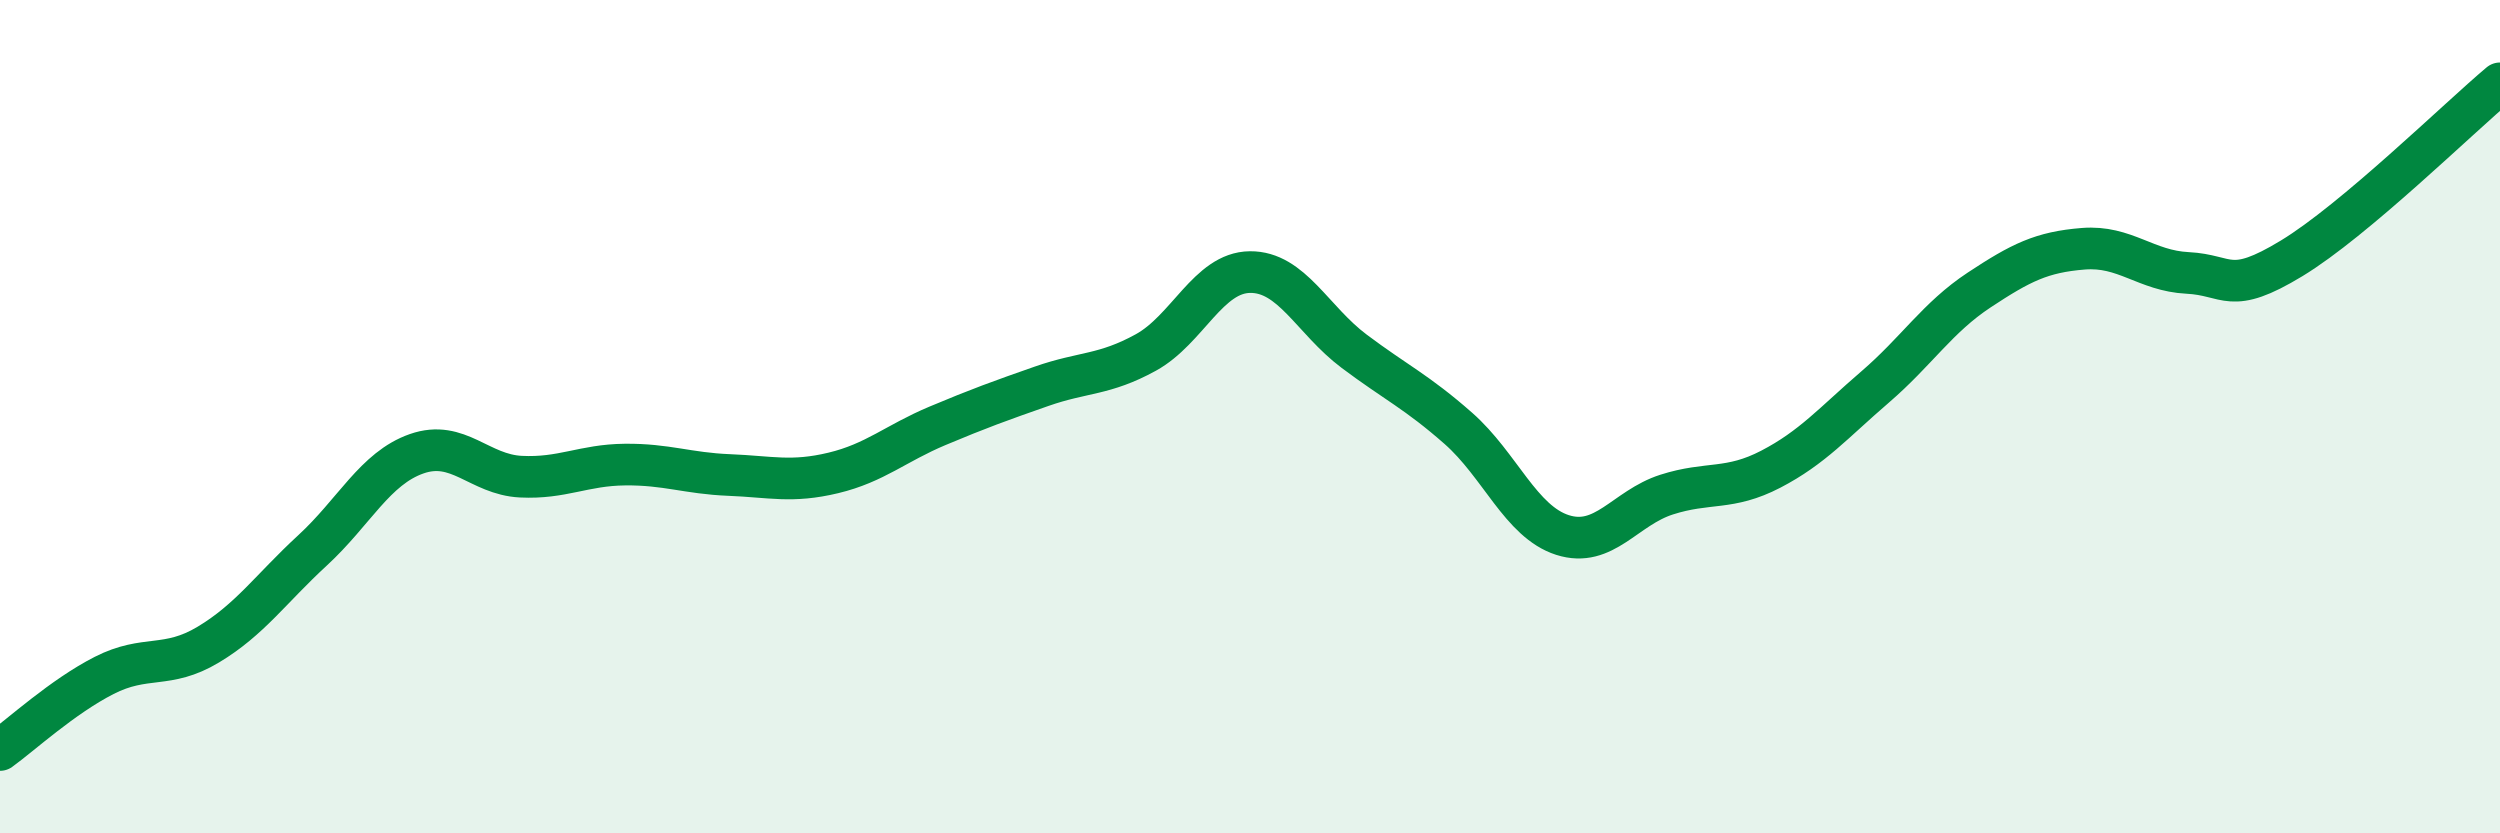
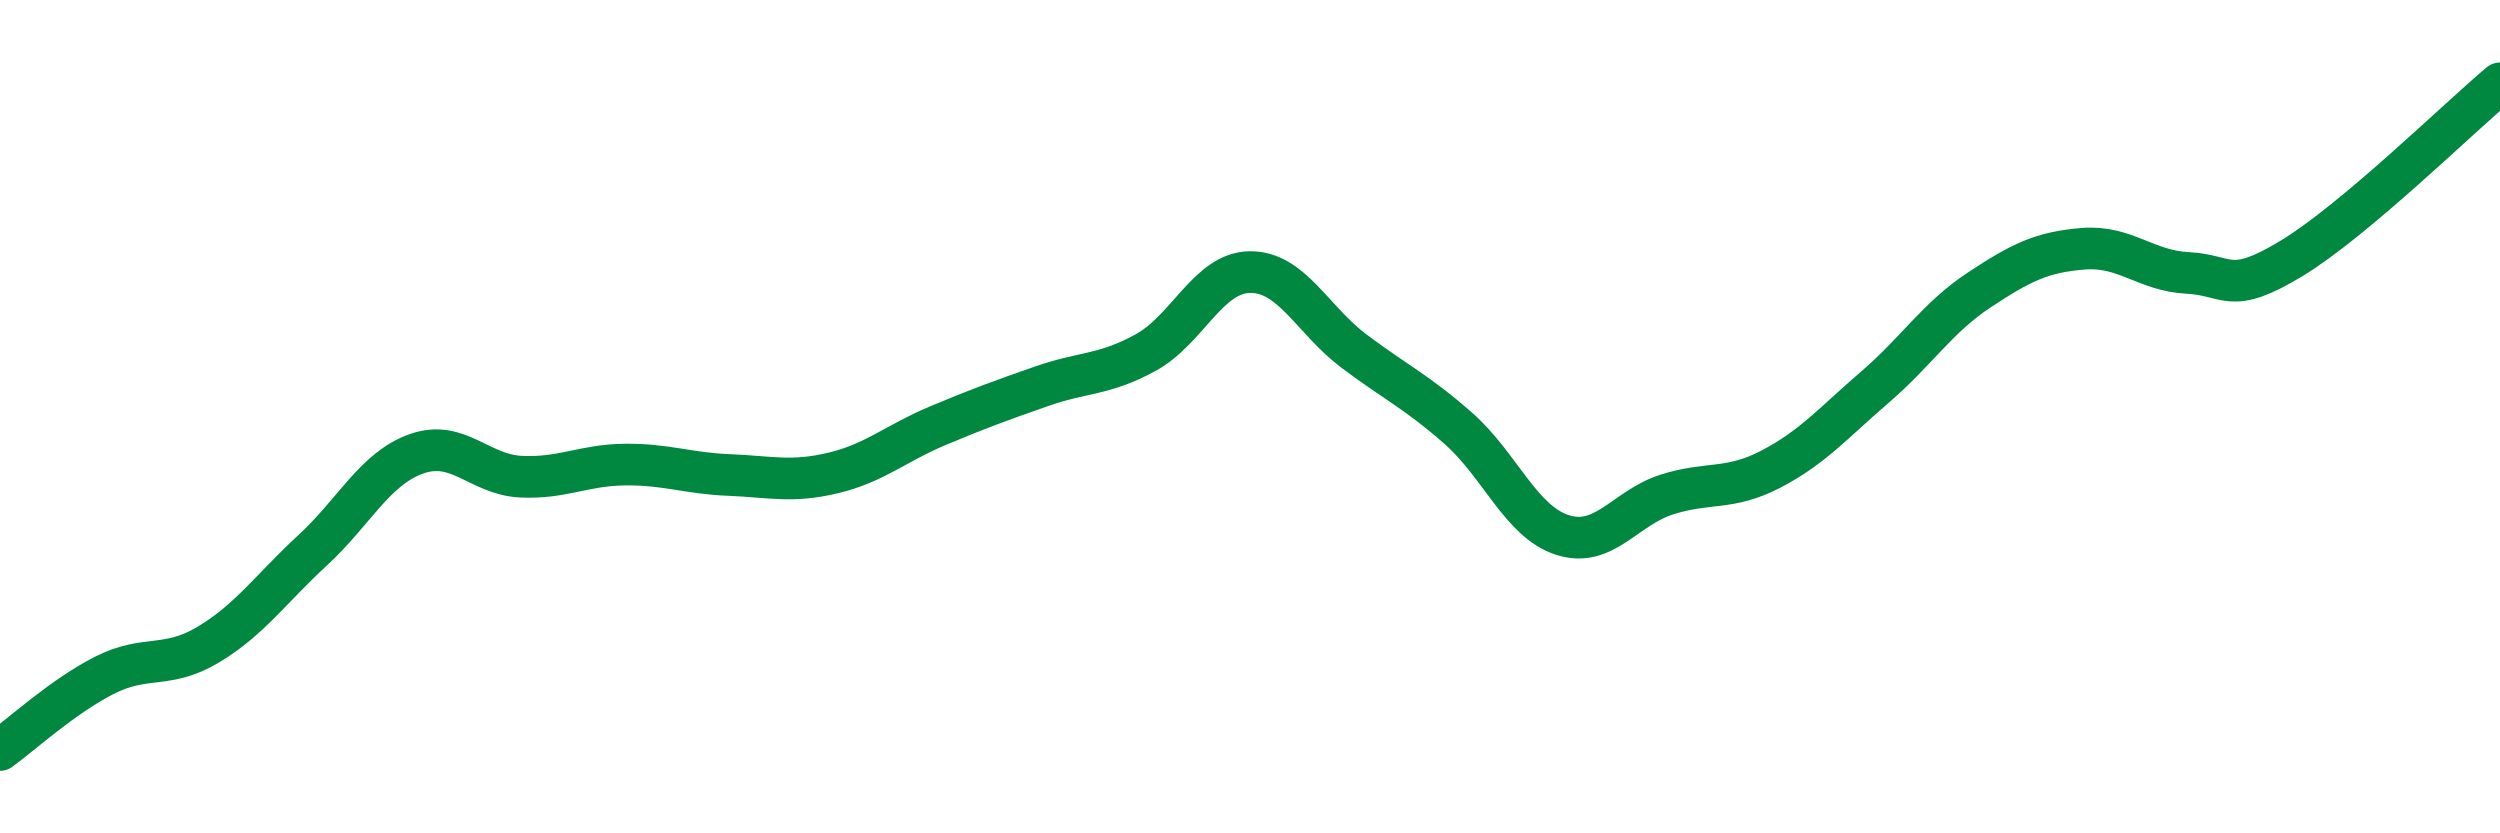
<svg xmlns="http://www.w3.org/2000/svg" width="60" height="20" viewBox="0 0 60 20">
-   <path d="M 0,18 C 0.5,17.64 1.5,16.72 2.5,16.21 C 3.5,15.7 4,16.07 5,15.47 C 6,14.87 6.5,14.13 7.5,13.21 C 8.5,12.29 9,11.24 10,10.89 C 11,10.54 11.5,11.39 12.5,11.44 C 13.5,11.49 14,11.16 15,11.15 C 16,11.14 16.5,11.36 17.5,11.4 C 18.5,11.44 19,11.59 20,11.35 C 21,11.11 21.5,10.64 22.5,10.22 C 23.5,9.8 24,9.62 25,9.27 C 26,8.92 26.5,9.01 27.5,8.46 C 28.5,7.91 29,6.54 30,6.53 C 31,6.52 31.5,7.68 32.5,8.43 C 33.5,9.18 34,9.4 35,10.28 C 36,11.16 36.5,12.52 37.5,12.84 C 38.5,13.16 39,12.19 40,11.87 C 41,11.55 41.5,11.78 42.5,11.26 C 43.5,10.74 44,10.15 45,9.29 C 46,8.43 46.5,7.62 47.5,6.96 C 48.5,6.3 49,6.05 50,5.97 C 51,5.89 51.5,6.5 52.5,6.55 C 53.5,6.6 53.5,7.11 55,6.2 C 56.5,5.29 59,2.84 60,2L60 20L0 20Z" fill="#008740" opacity="0.1" stroke-linecap="round" stroke-linejoin="round" />
  <path d="M 0,18 C 0.5,17.64 1.5,16.72 2.5,16.21 C 3.5,15.7 4,16.07 5,15.47 C 6,14.87 6.5,14.13 7.5,13.21 C 8.5,12.29 9,11.24 10,10.89 C 11,10.54 11.5,11.39 12.5,11.44 C 13.5,11.49 14,11.16 15,11.15 C 16,11.14 16.5,11.36 17.5,11.4 C 18.5,11.44 19,11.59 20,11.35 C 21,11.11 21.5,10.64 22.5,10.22 C 23.5,9.8 24,9.62 25,9.27 C 26,8.92 26.5,9.01 27.5,8.46 C 28.5,7.91 29,6.54 30,6.53 C 31,6.52 31.5,7.68 32.5,8.43 C 33.5,9.18 34,9.4 35,10.28 C 36,11.16 36.5,12.52 37.5,12.84 C 38.5,13.16 39,12.19 40,11.87 C 41,11.55 41.5,11.78 42.5,11.26 C 43.5,10.74 44,10.15 45,9.29 C 46,8.43 46.5,7.62 47.5,6.96 C 48.5,6.3 49,6.05 50,5.97 C 51,5.89 51.5,6.5 52.5,6.55 C 53.5,6.6 53.5,7.11 55,6.2 C 56.5,5.29 59,2.84 60,2" stroke="#008740" stroke-width="1" fill="none" stroke-linecap="round" stroke-linejoin="round" />
</svg>